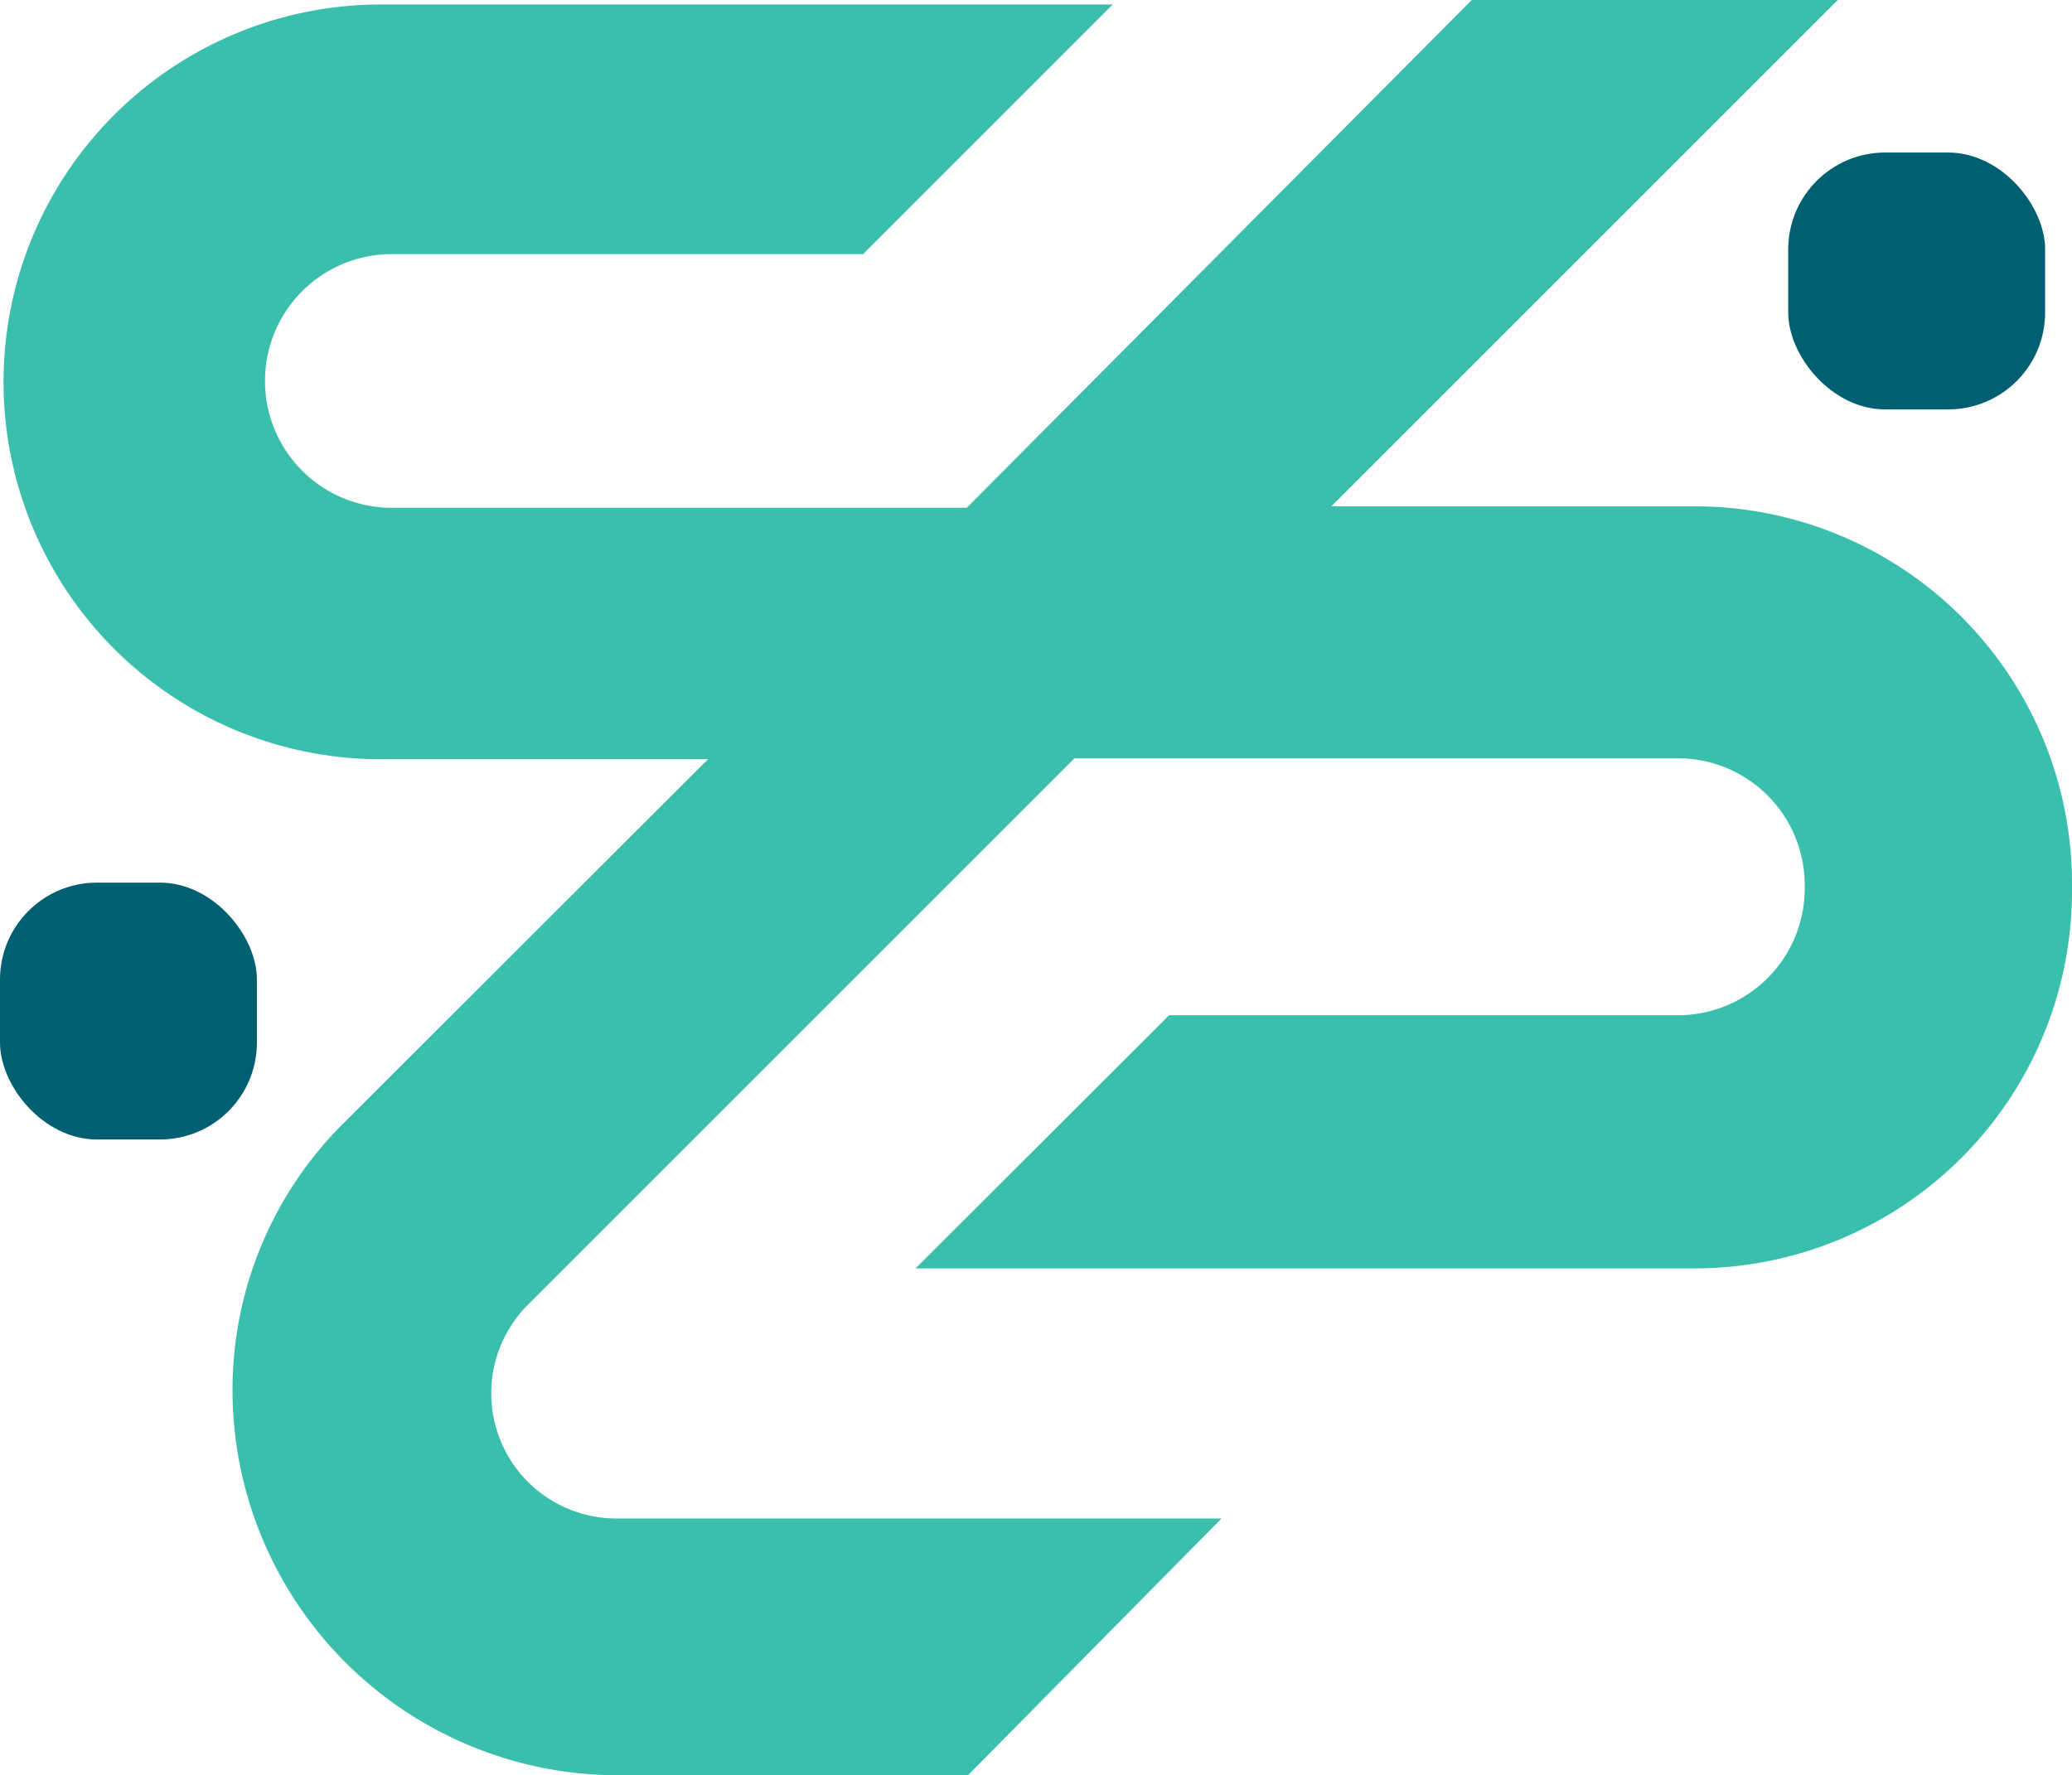
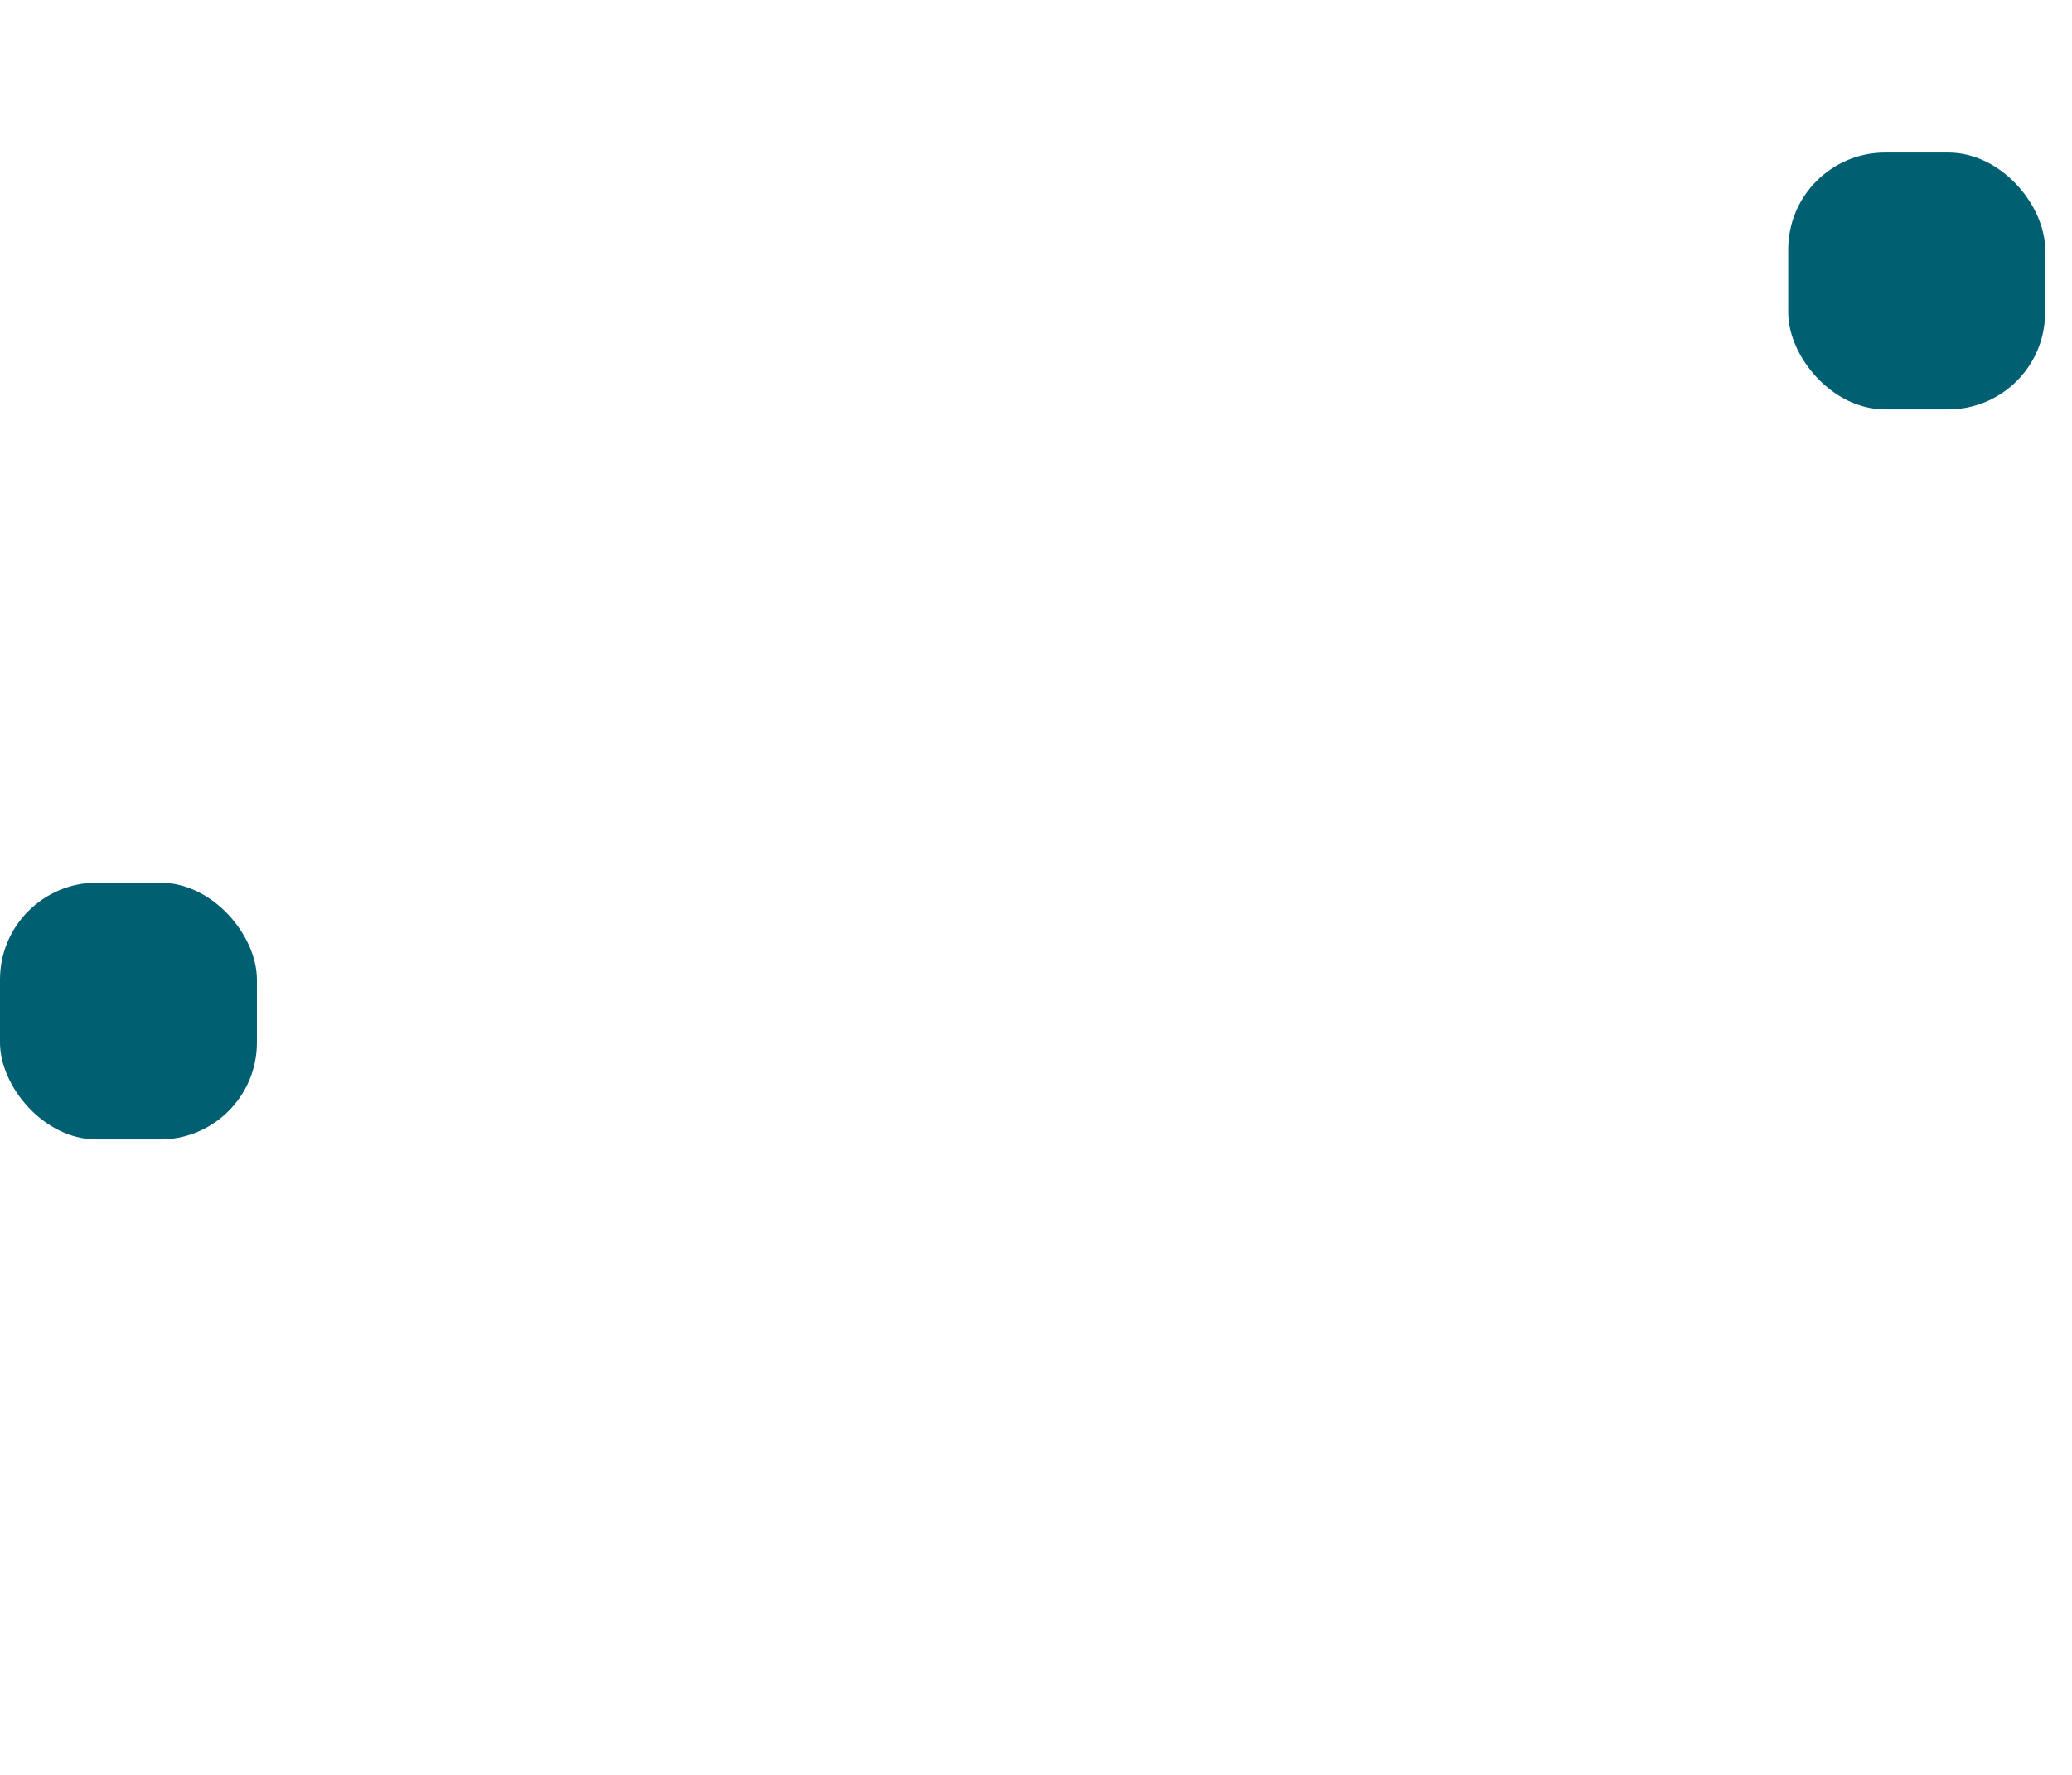
<svg xmlns="http://www.w3.org/2000/svg" viewBox="0 0 217.44 186.33">
  <defs>
    <style>.cls-1{fill:#006072;}.cls-2{fill:#3bbfad;}</style>
  </defs>
  <g id="Layer_2" data-name="Layer 2">
    <g id="Layer_1-2" data-name="Layer 1">
      <rect class="cls-1" x="187.66" y="16.01" width="26.96" height="26.96" rx="10.17" />
      <rect class="cls-1" y="92.64" width="26.96" height="26.96" rx="10.17" />
-       <path class="cls-2" d="M128.19,159.38H64.64A13.14,13.14,0,0,1,55.35,137l10.49-10.49,46.92-46.92h63.32a13.31,13.31,0,0,1,13.31,13.32v.33a13.31,13.31,0,0,1-13.31,13.32H122.69L96.08,133.13h81.75a39.61,39.61,0,0,0,39.61-39.61v-.77a39.6,39.6,0,0,0-39.61-39.61H139.72L192.86,0H154.45l-53,53.3H41.12A13.31,13.31,0,0,1,27.81,40h0A13.31,13.31,0,0,1,41.12,26.67H90.58L116.78.47H40A39.61,39.61,0,0,0,.37,40.08h0A39.6,39.6,0,0,0,40,79.69h34.3L35.94,118A39.44,39.44,0,0,0,24.4,145.89h0a40.45,40.45,0,0,0,40.44,40.44h36.74Z" />
    </g>
  </g>
</svg>